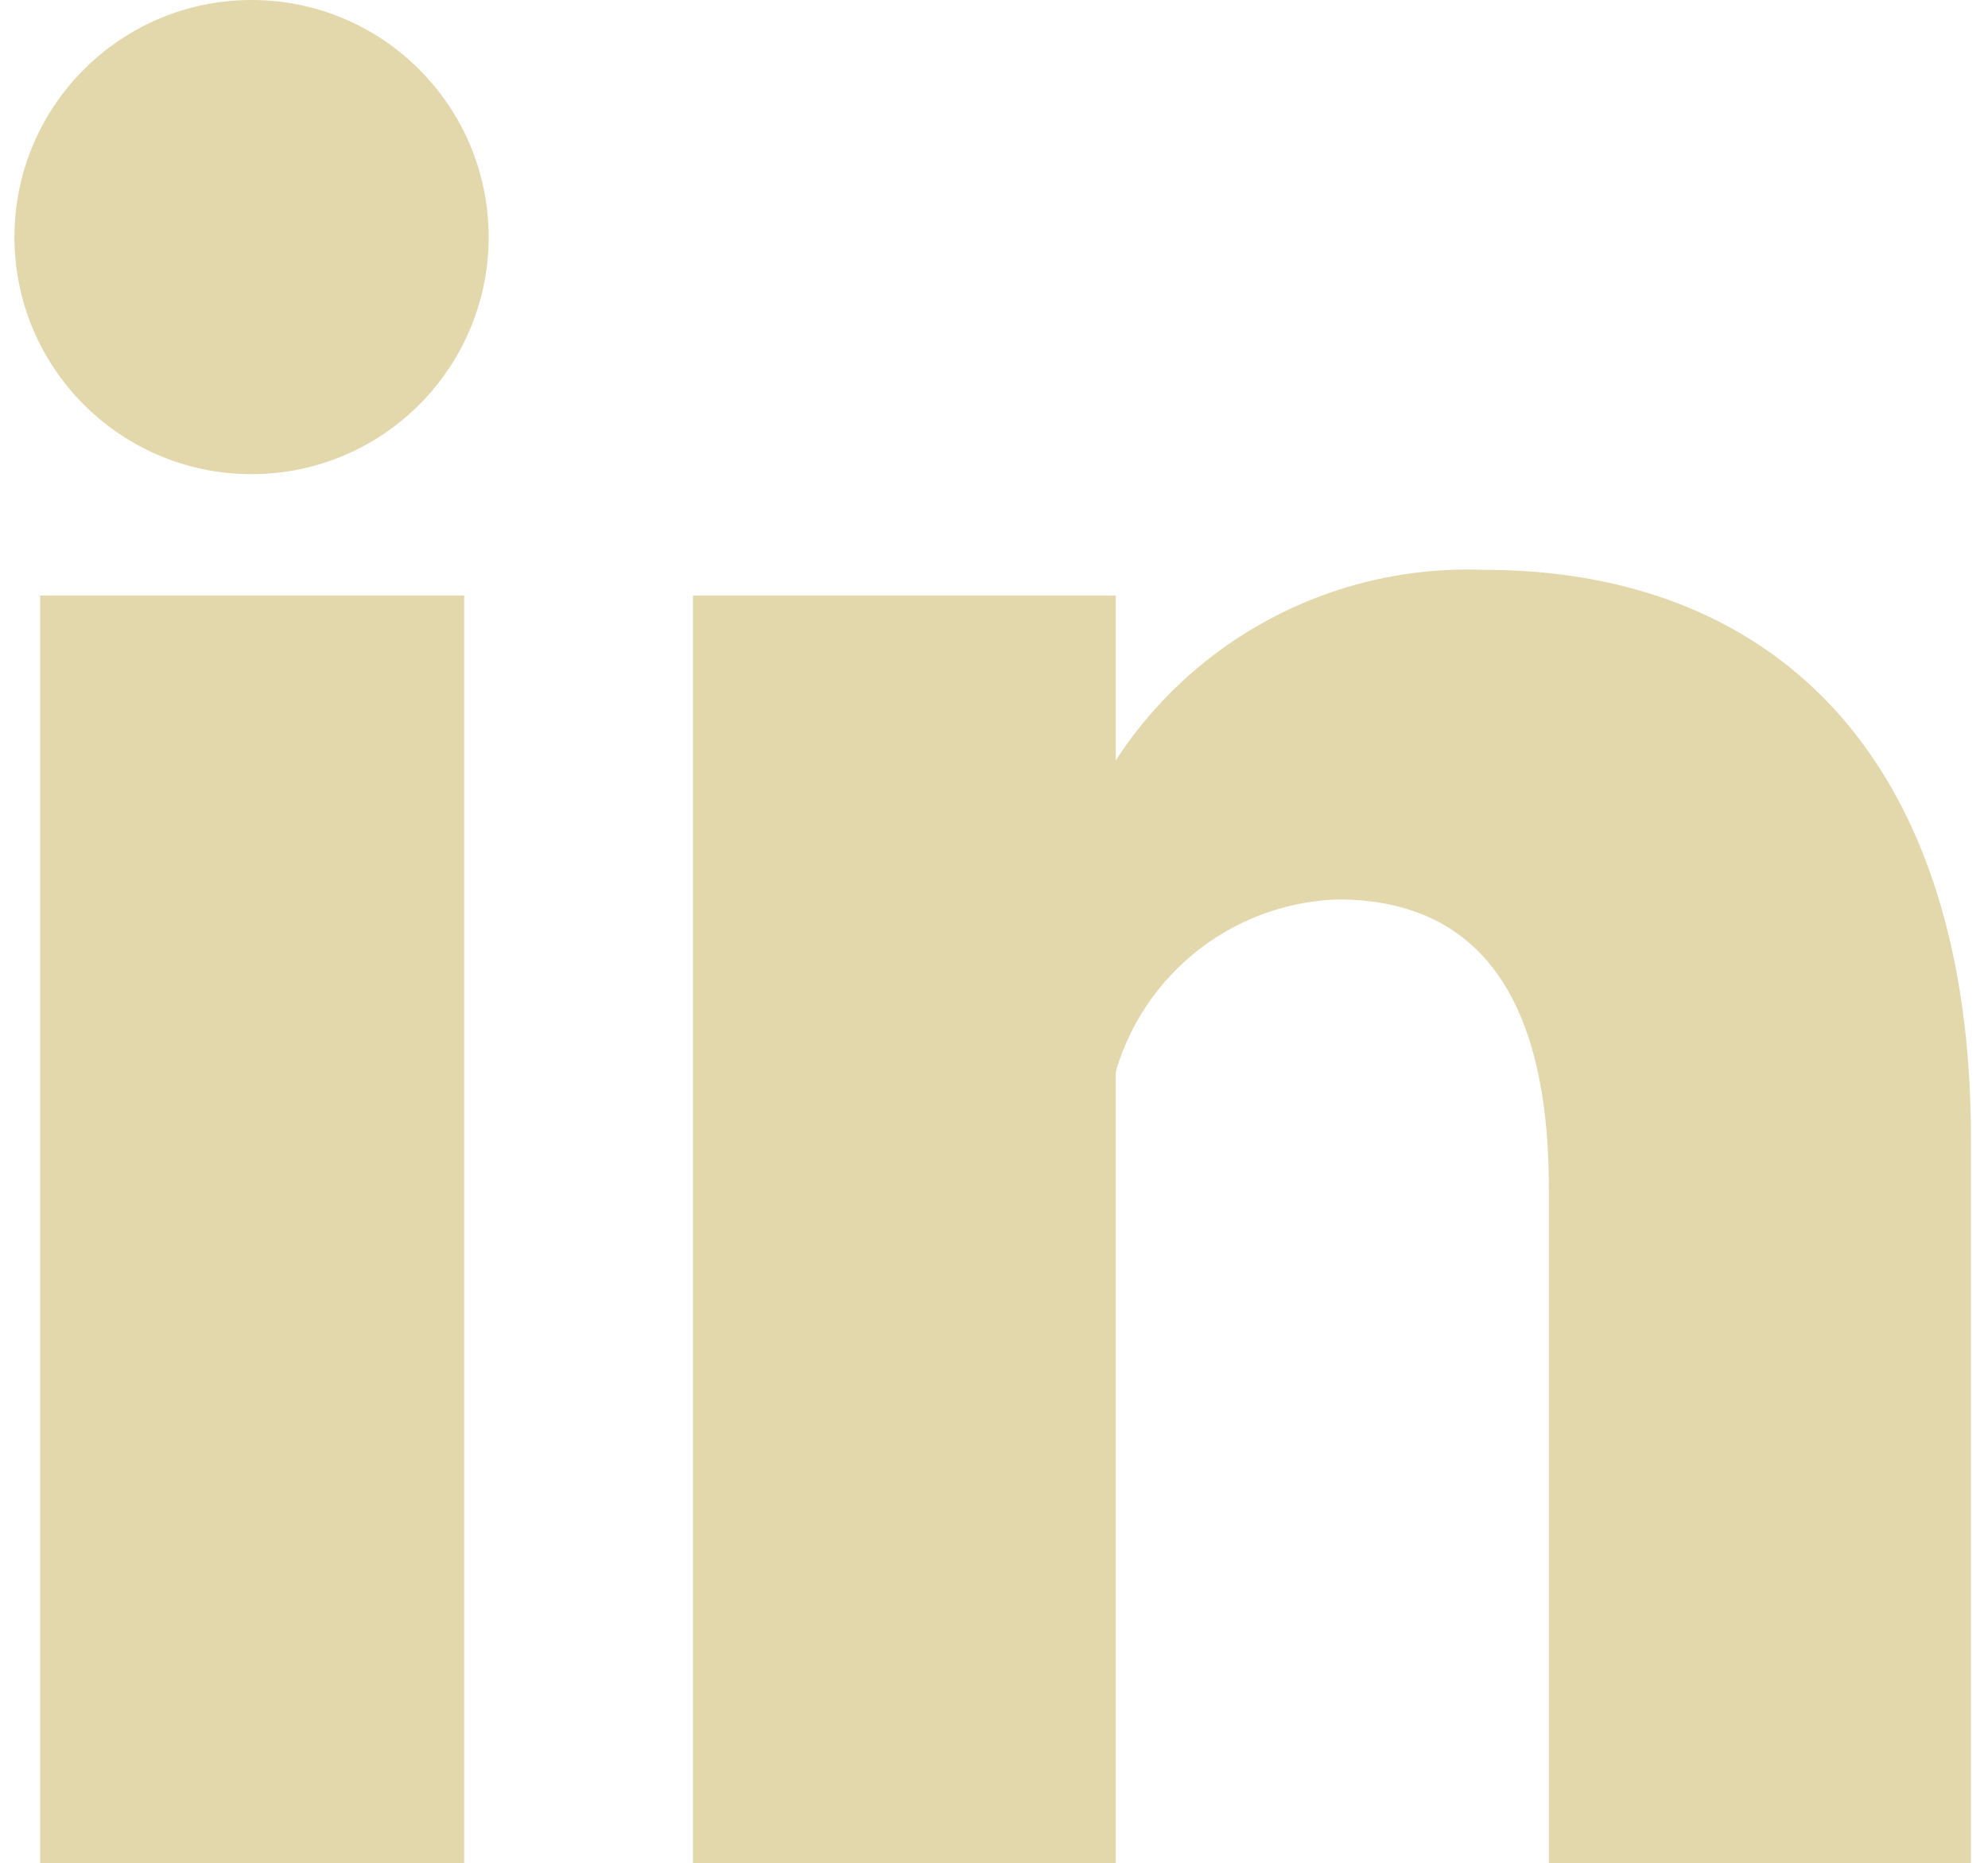
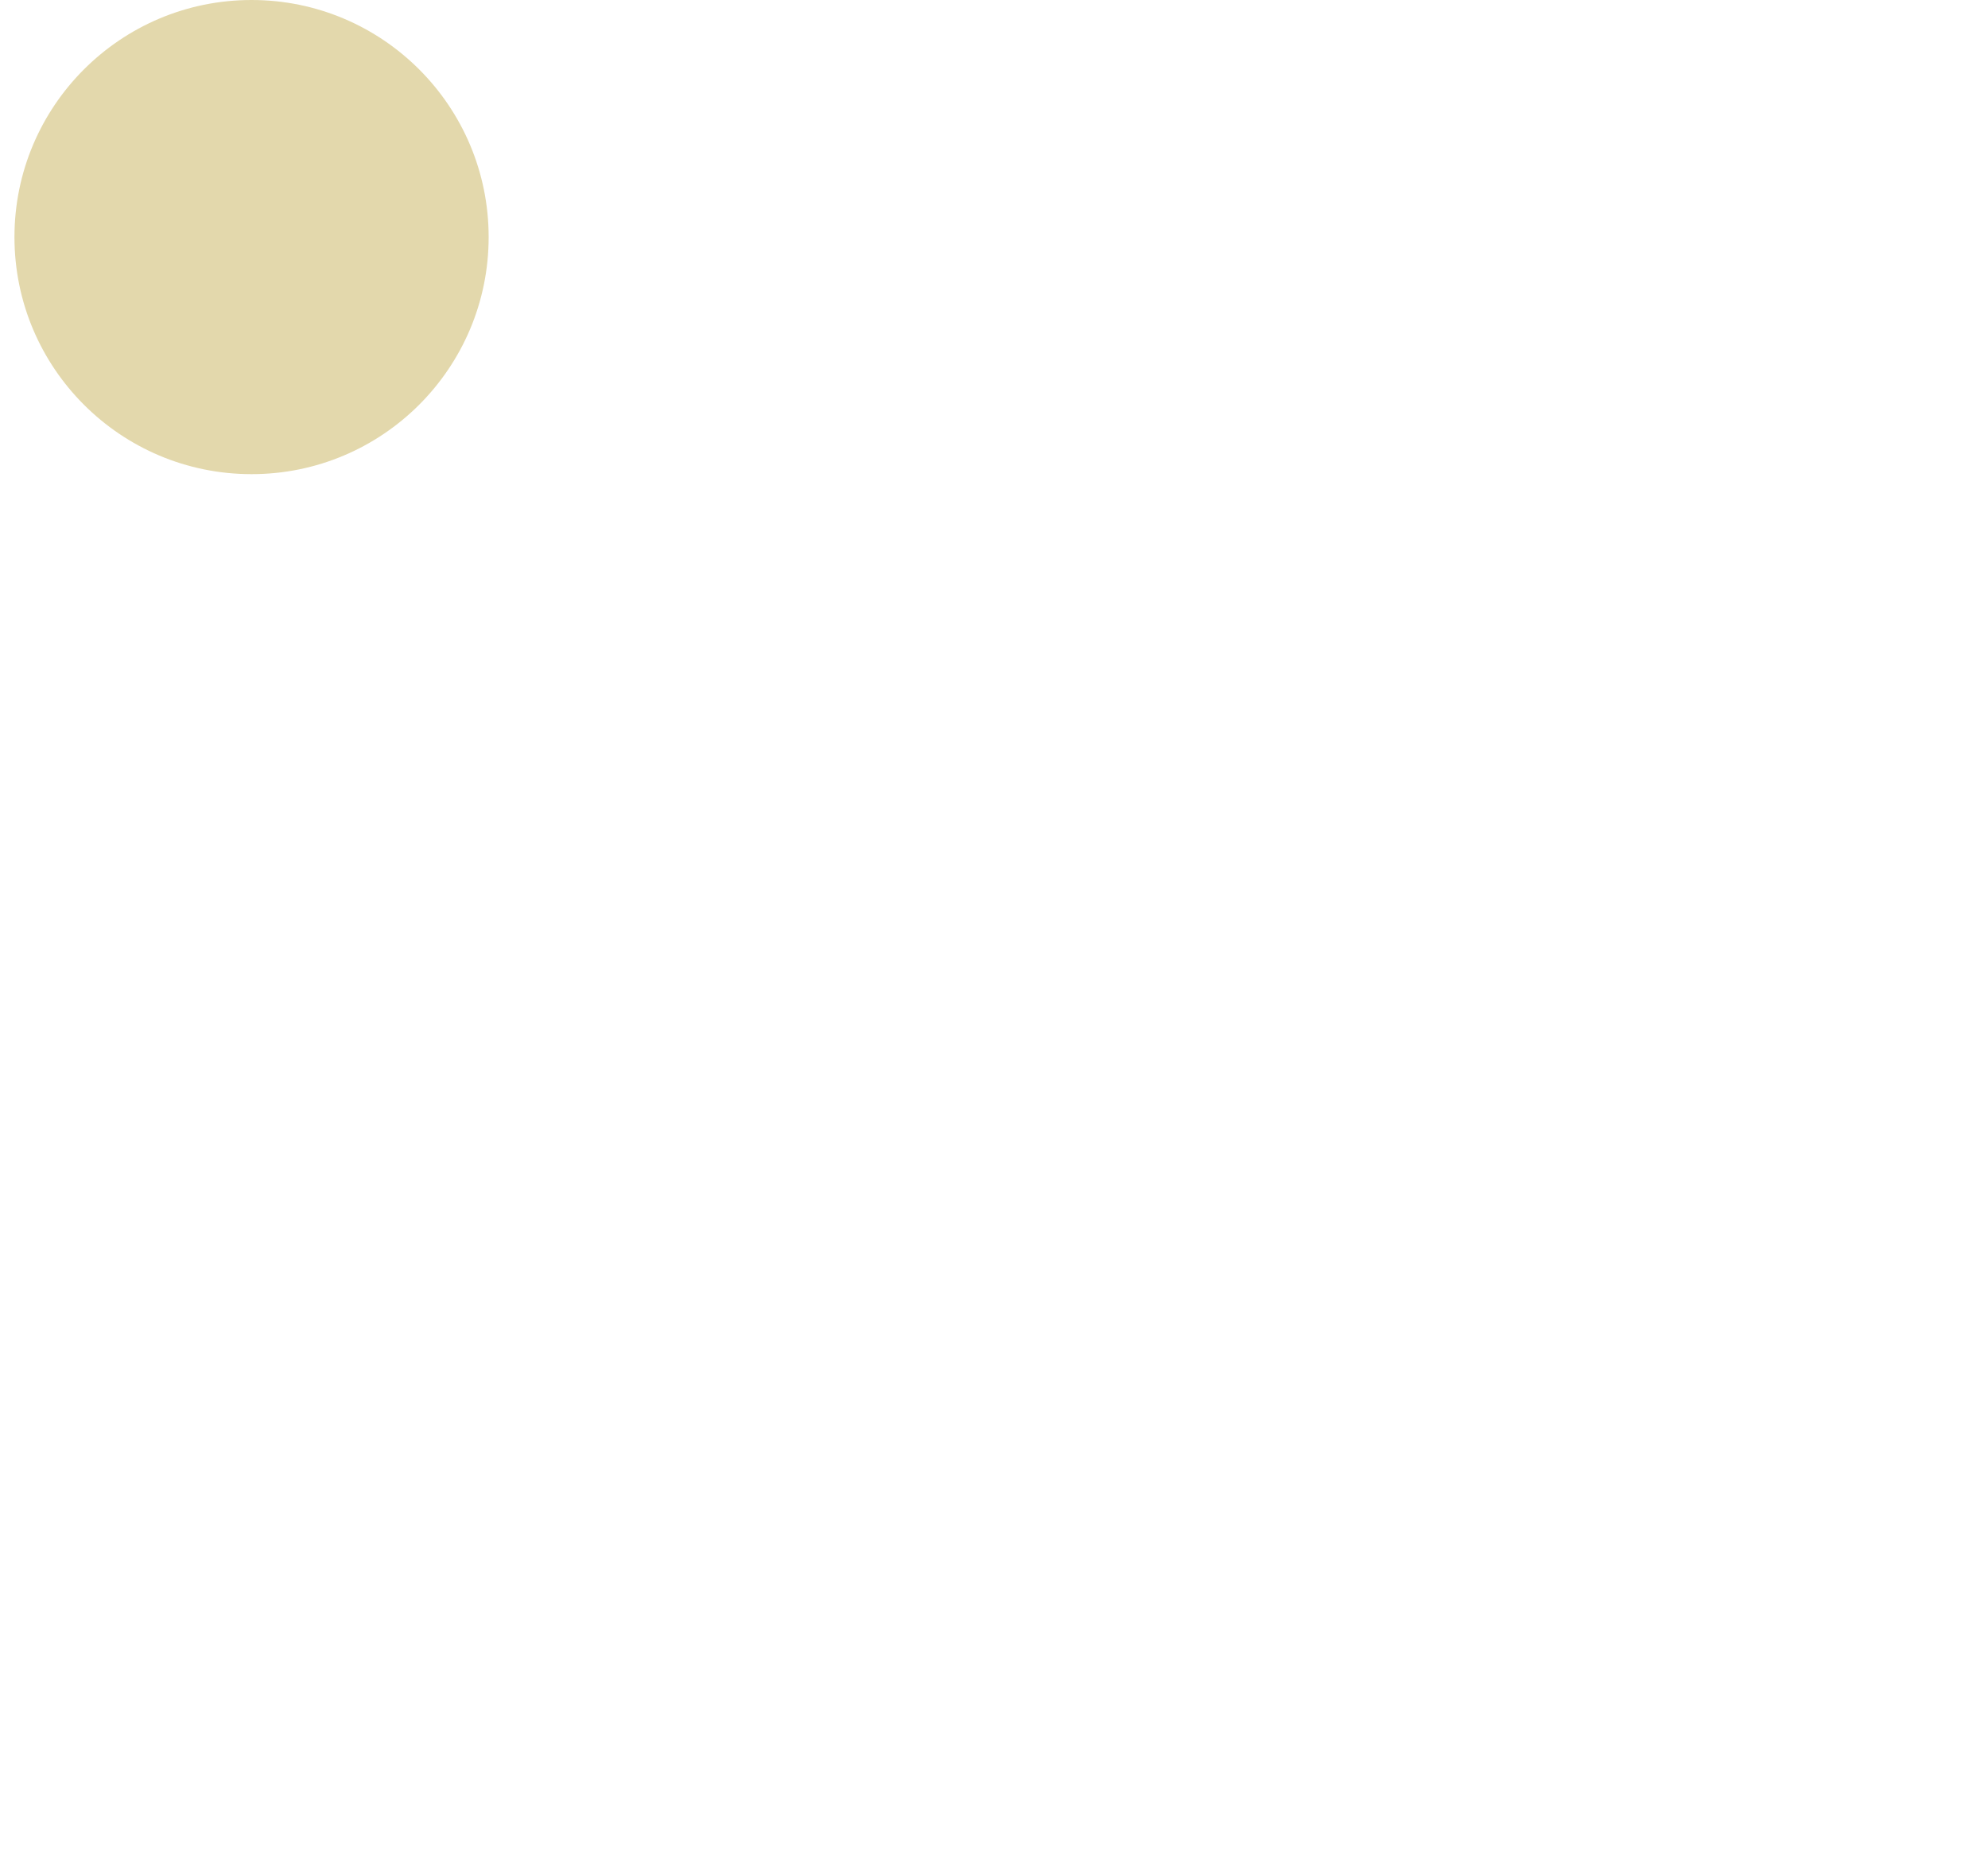
<svg xmlns="http://www.w3.org/2000/svg" width="30.94" height="29" viewBox="0 0 30.49 29">
  <title>svg-linkedin</title>
  <circle fill="#e3d8ac" cx="3.69" cy="3.69" r="3.69" />
-   <path fill="#e3d8ac" d="M17.14,29H10.56V9.27h6.58ZM7,29H.4V9.27H7Z" />
-   <path fill="#e3d8ac" d="M17,18a3.73,3.73,0,0,1,3.59-4c2.39,0,3.29,1.8,3.29,4.49V29h6.57V17.74c0-6.08-3.18-8.87-7.57-8.87A6.53,6.53,0,0,0,17,12.06" />
</svg>